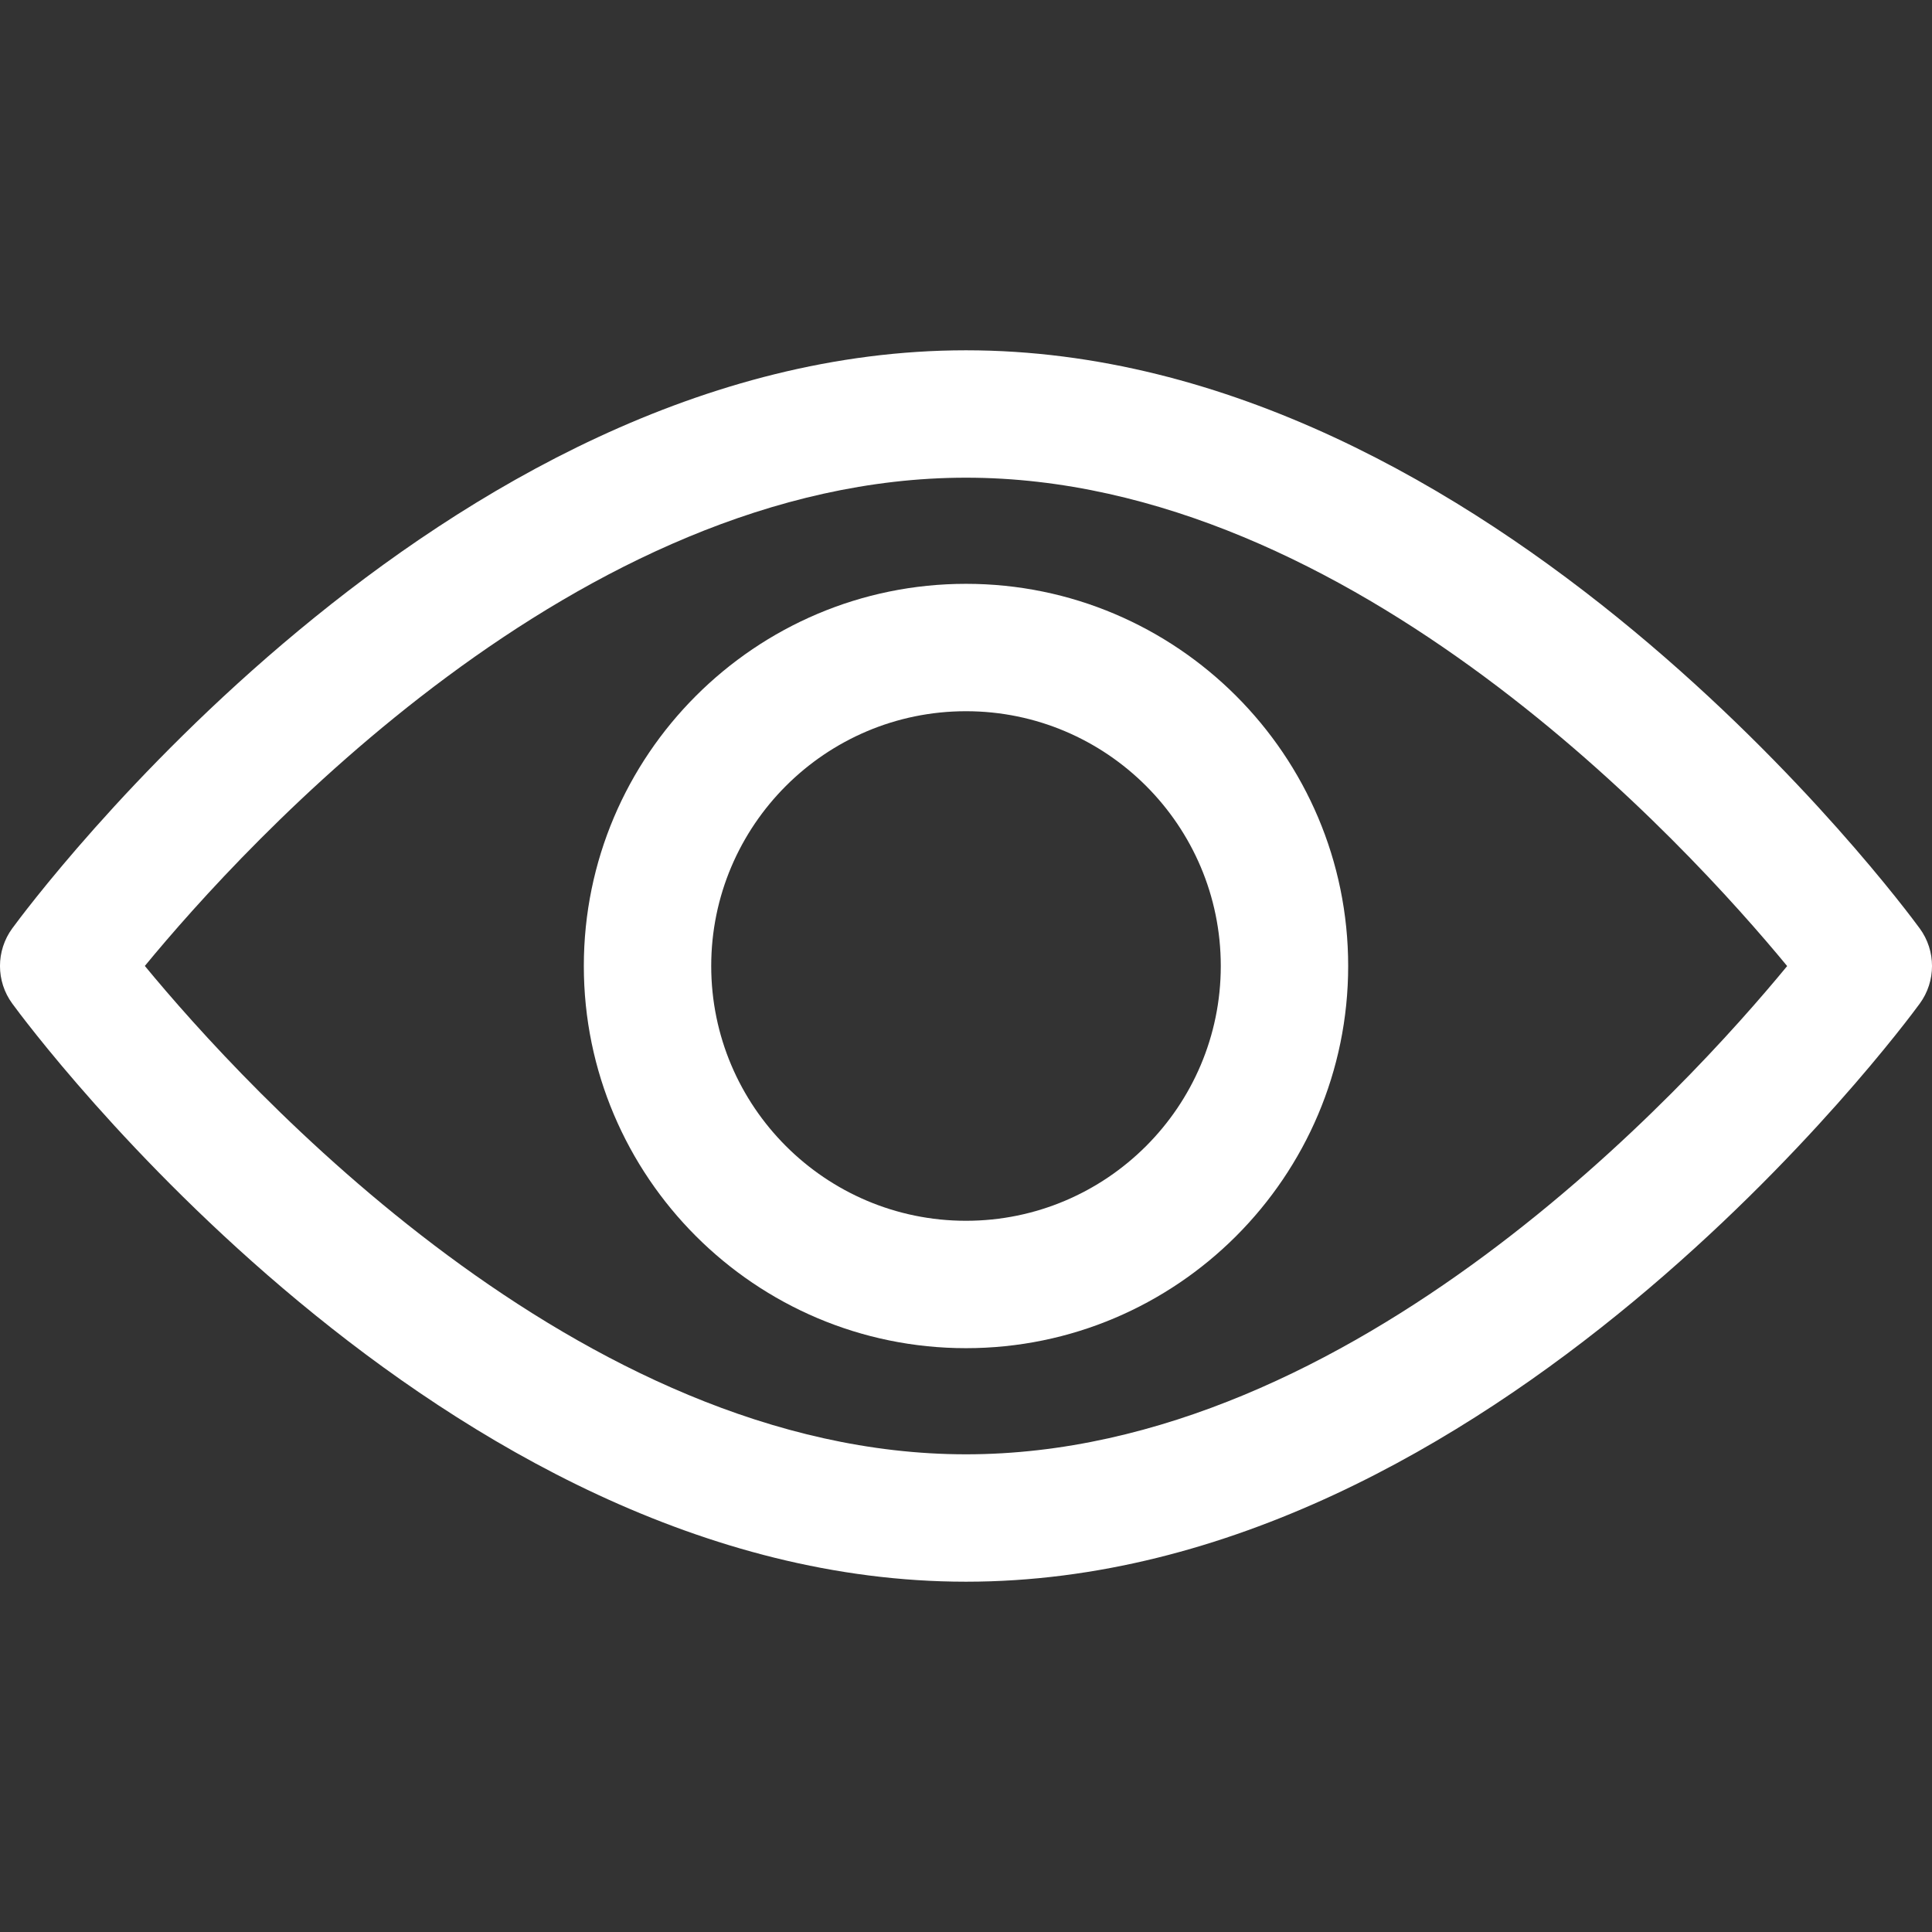
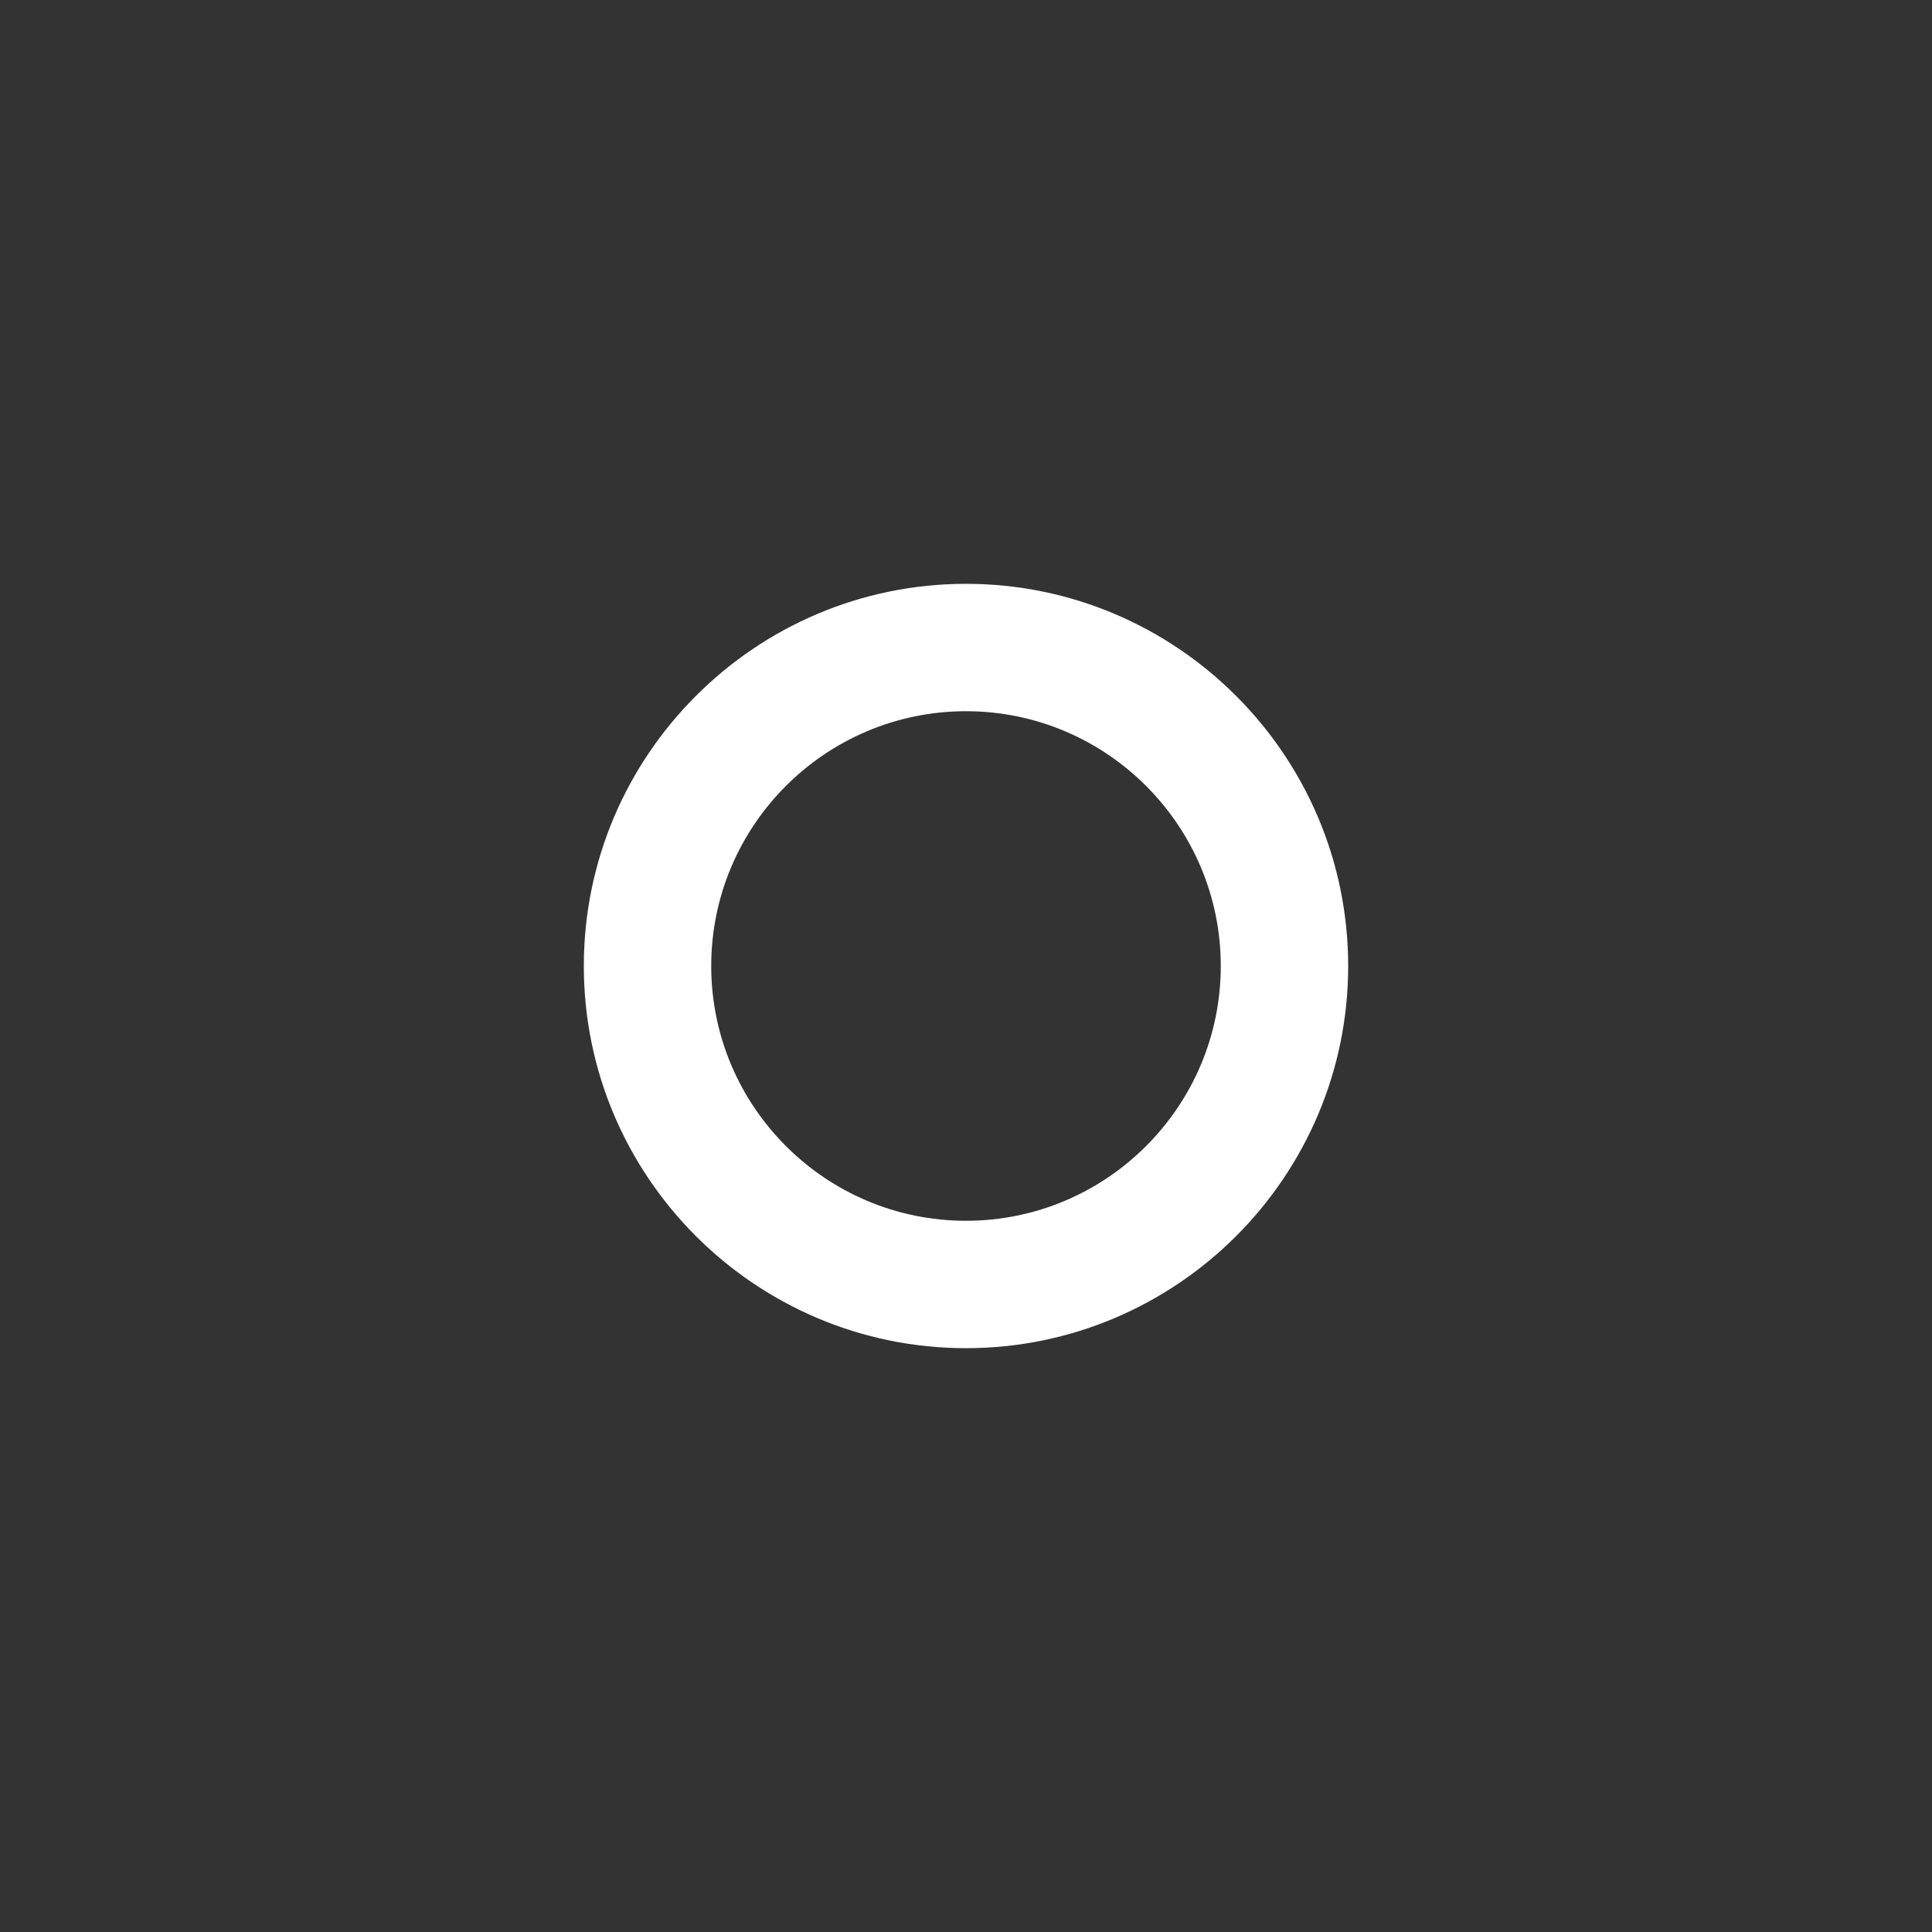
<svg xmlns="http://www.w3.org/2000/svg" width="32" height="32" viewBox="0 0 32 32" fill="none">
  <rect x="0" y="0" width="32" height="32" fill="#333333" stroke="none" />
-   <path d="M31.797 15.378C31.511 14.987 24.699 5.802 16 5.802C7.3 5.802 0.489 14.987 0.203 15.377C-0.068 15.748 -0.068 16.252 0.203 16.622C0.489 17.014 7.3 26.198 16 26.198C24.699 26.198 31.511 17.014 31.797 16.623C32.068 16.252 32.068 15.748 31.797 15.378ZM16 24.088C9.592 24.088 4.042 17.992 2.399 15.999C4.04 14.005 9.578 7.912 16 7.912C22.408 7.912 27.957 14.007 29.601 16.001C27.96 17.995 22.422 24.088 16 24.088Z" fill="white" />
  <path d="M16 9.67C12.51 9.67 9.67 12.51 9.67 16C9.67 19.49 12.51 22.33 16 22.33C19.49 22.33 22.33 19.49 22.33 16C22.33 12.51 19.49 9.67 16 9.67ZM16 20.22C13.673 20.22 11.78 18.327 11.78 16C11.78 13.673 13.673 11.78 16 11.78C18.327 11.78 20.22 13.673 20.22 16C20.22 18.327 18.327 20.22 16 20.22Z" fill="white" />
</svg>